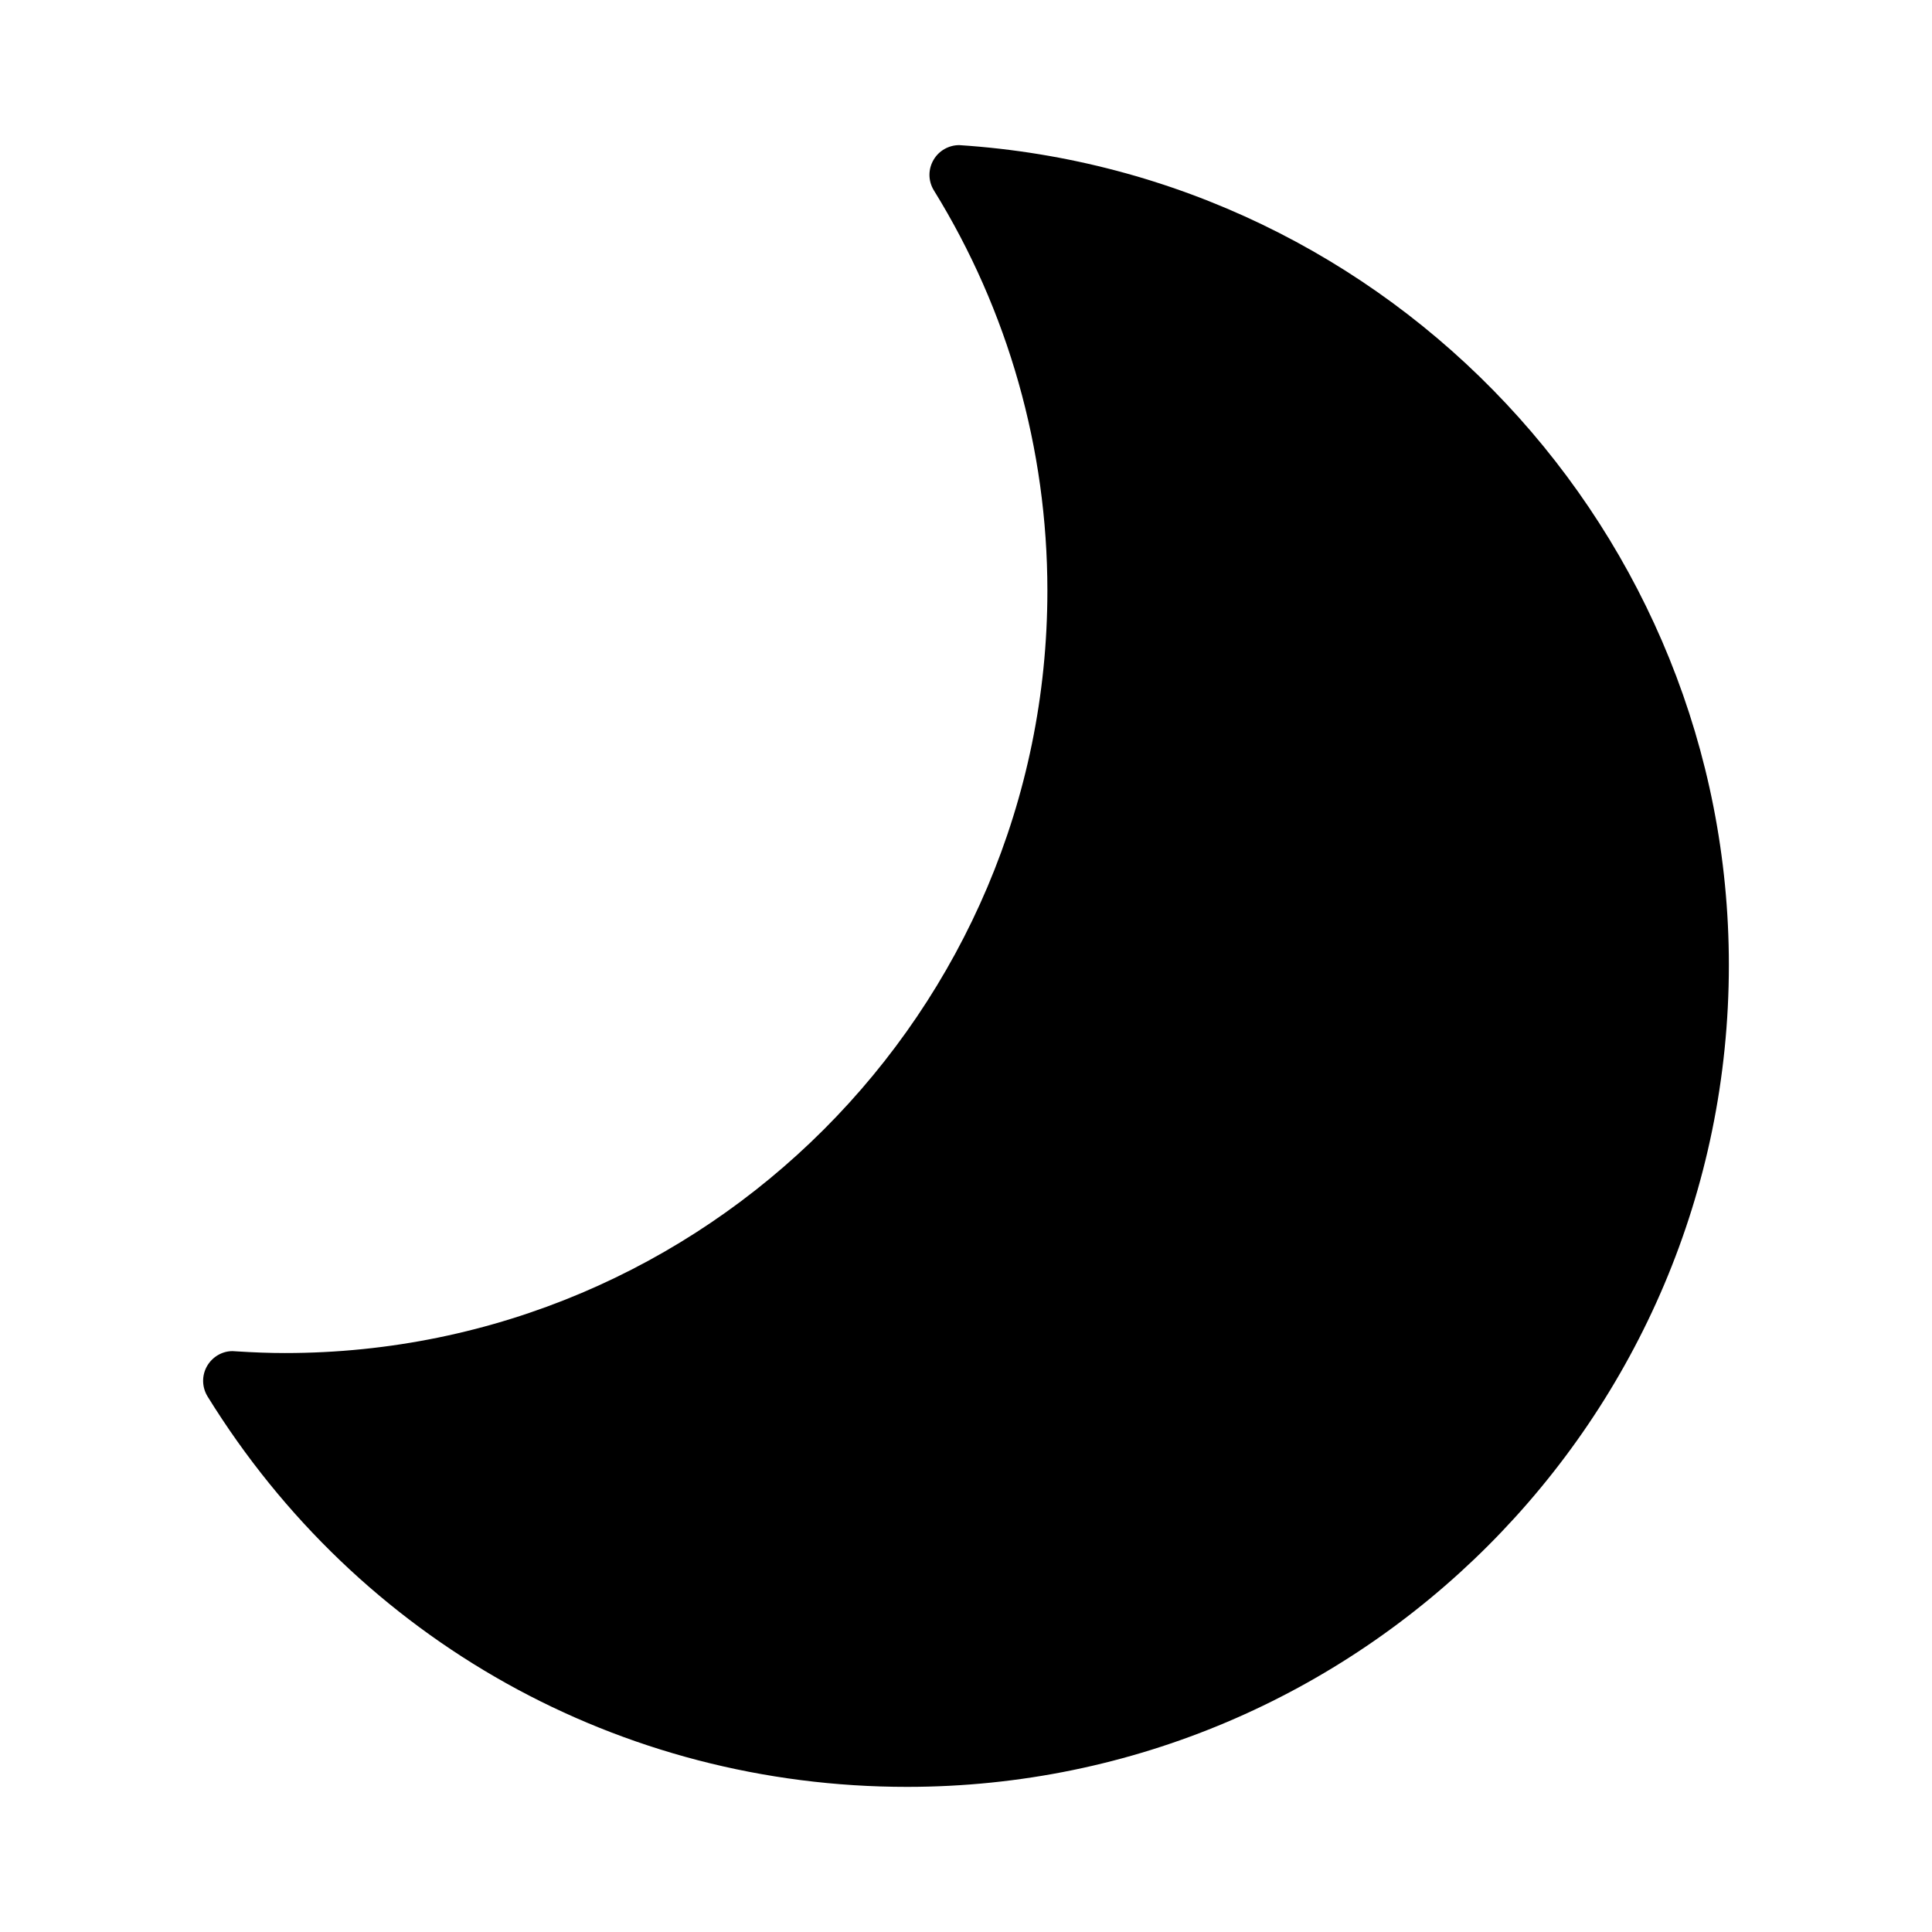
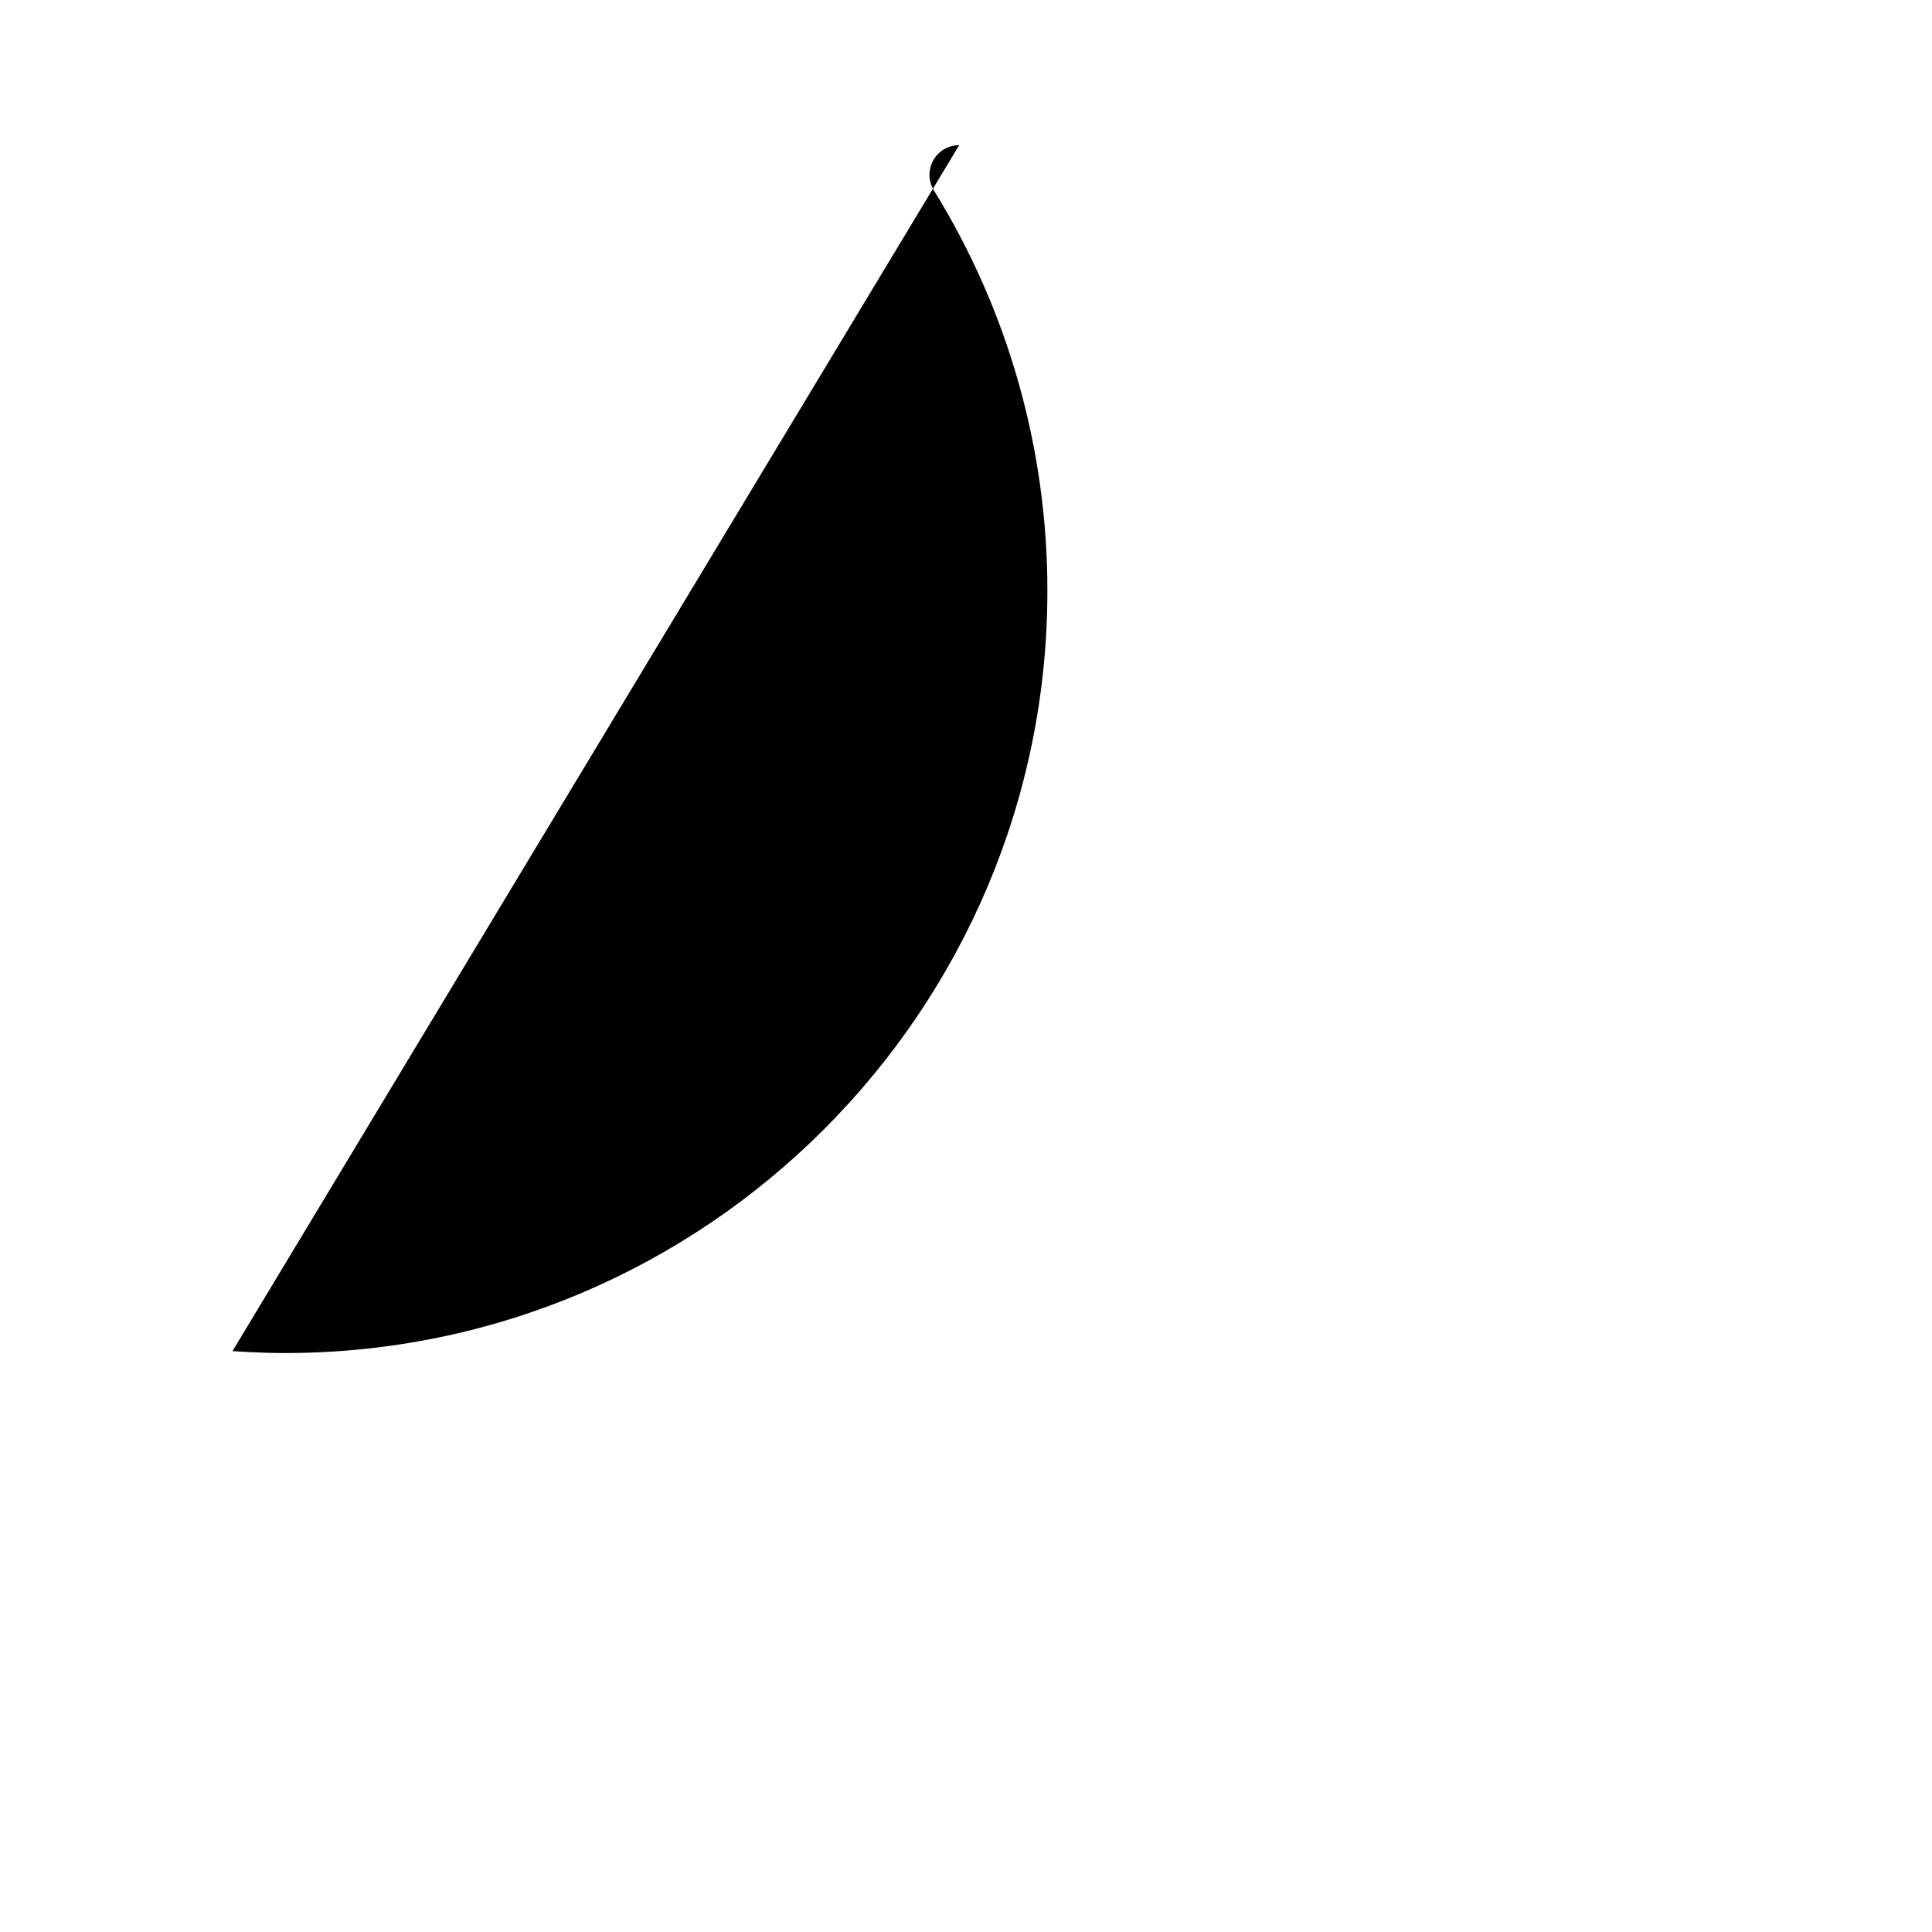
<svg xmlns="http://www.w3.org/2000/svg" fill="#000000" width="800px" height="800px" version="1.1" viewBox="144 144 512 512">
-   <path d="m398.2 182.46c-2.754 0-5.348 1.469-6.738 3.805-1.539 2.531-1.527 5.68 0.035 8.207 19.676 31.836 30.07 68.508 30.07 106.05 0 111.41-90.637 202.05-202.05 202.05-4.039 0-8.266-0.152-13.051-0.461l-0.855-0.051c-2.688 0-5.238 1.465-6.664 3.836-1.508 2.516-1.492 5.641 0.059 8.184 40.039 64.785 109.34 103.46 185.37 103.46 120.09 0 217.79-97.703 217.79-217.79 0-114.42-89.367-209.85-203.97-217.29z" />
+   <path d="m398.2 182.46c-2.754 0-5.348 1.469-6.738 3.805-1.539 2.531-1.527 5.68 0.035 8.207 19.676 31.836 30.07 68.508 30.07 106.05 0 111.41-90.637 202.05-202.05 202.05-4.039 0-8.266-0.152-13.051-0.461l-0.855-0.051z" />
</svg>